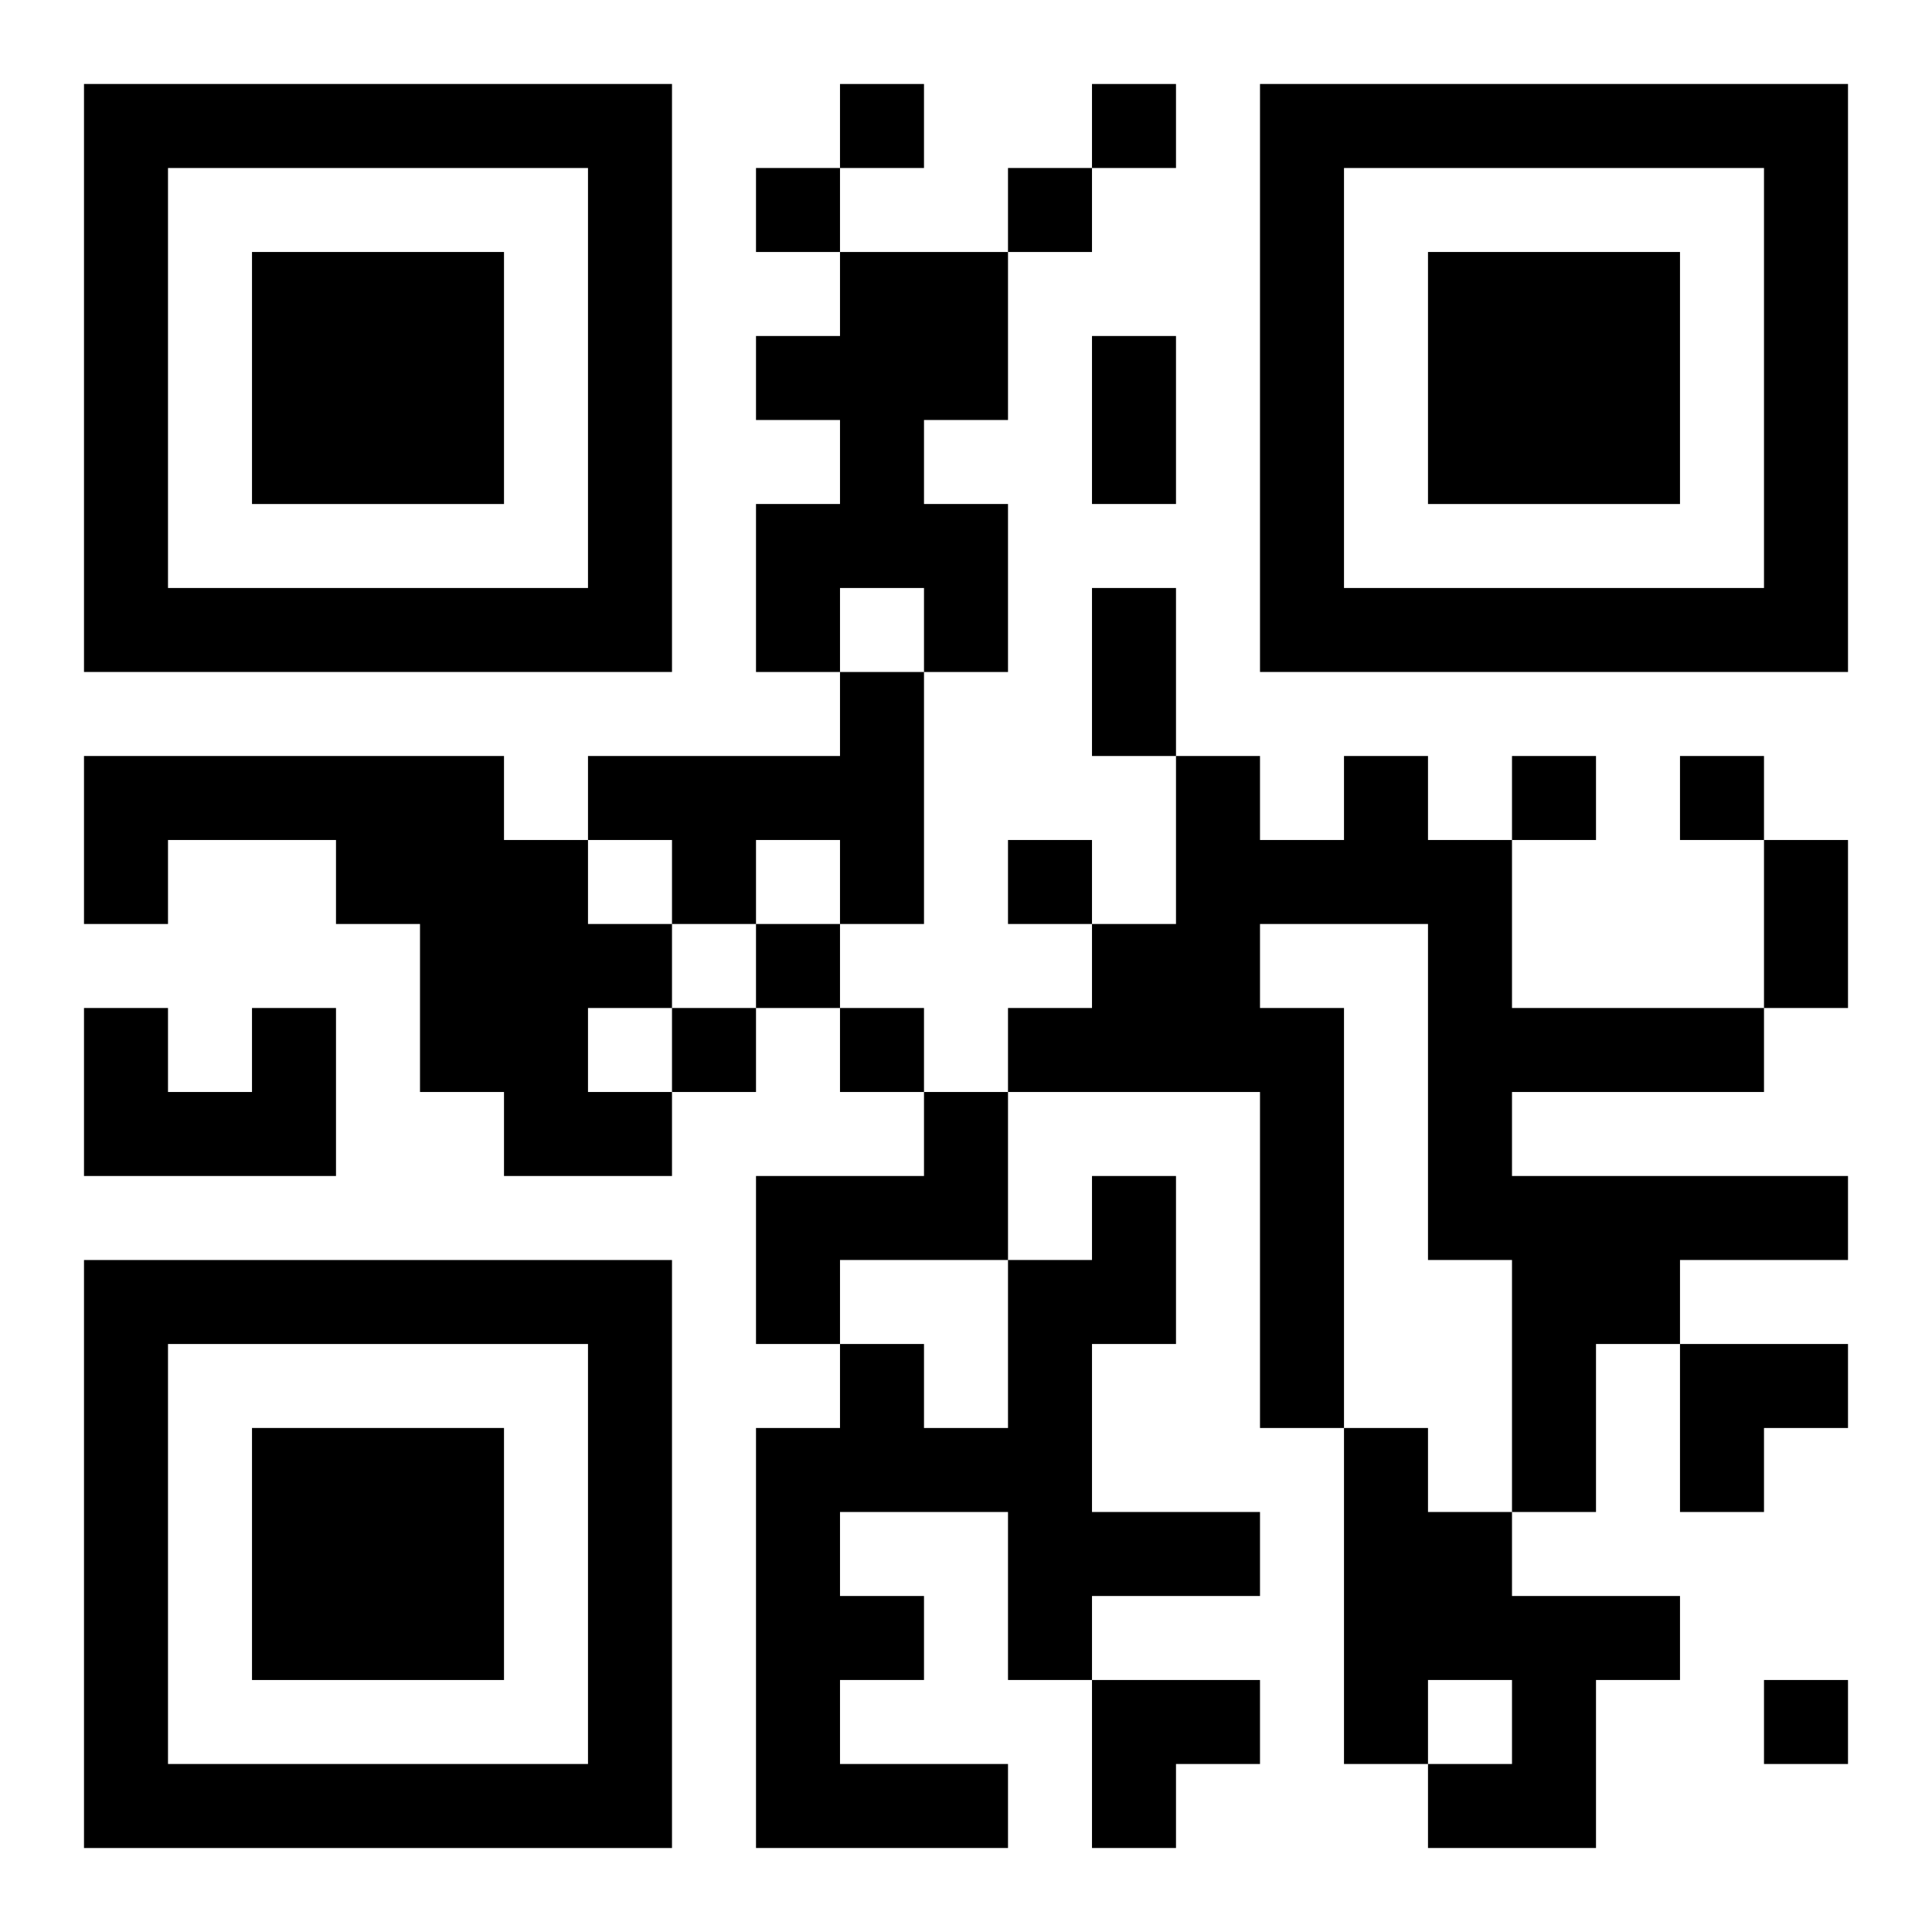
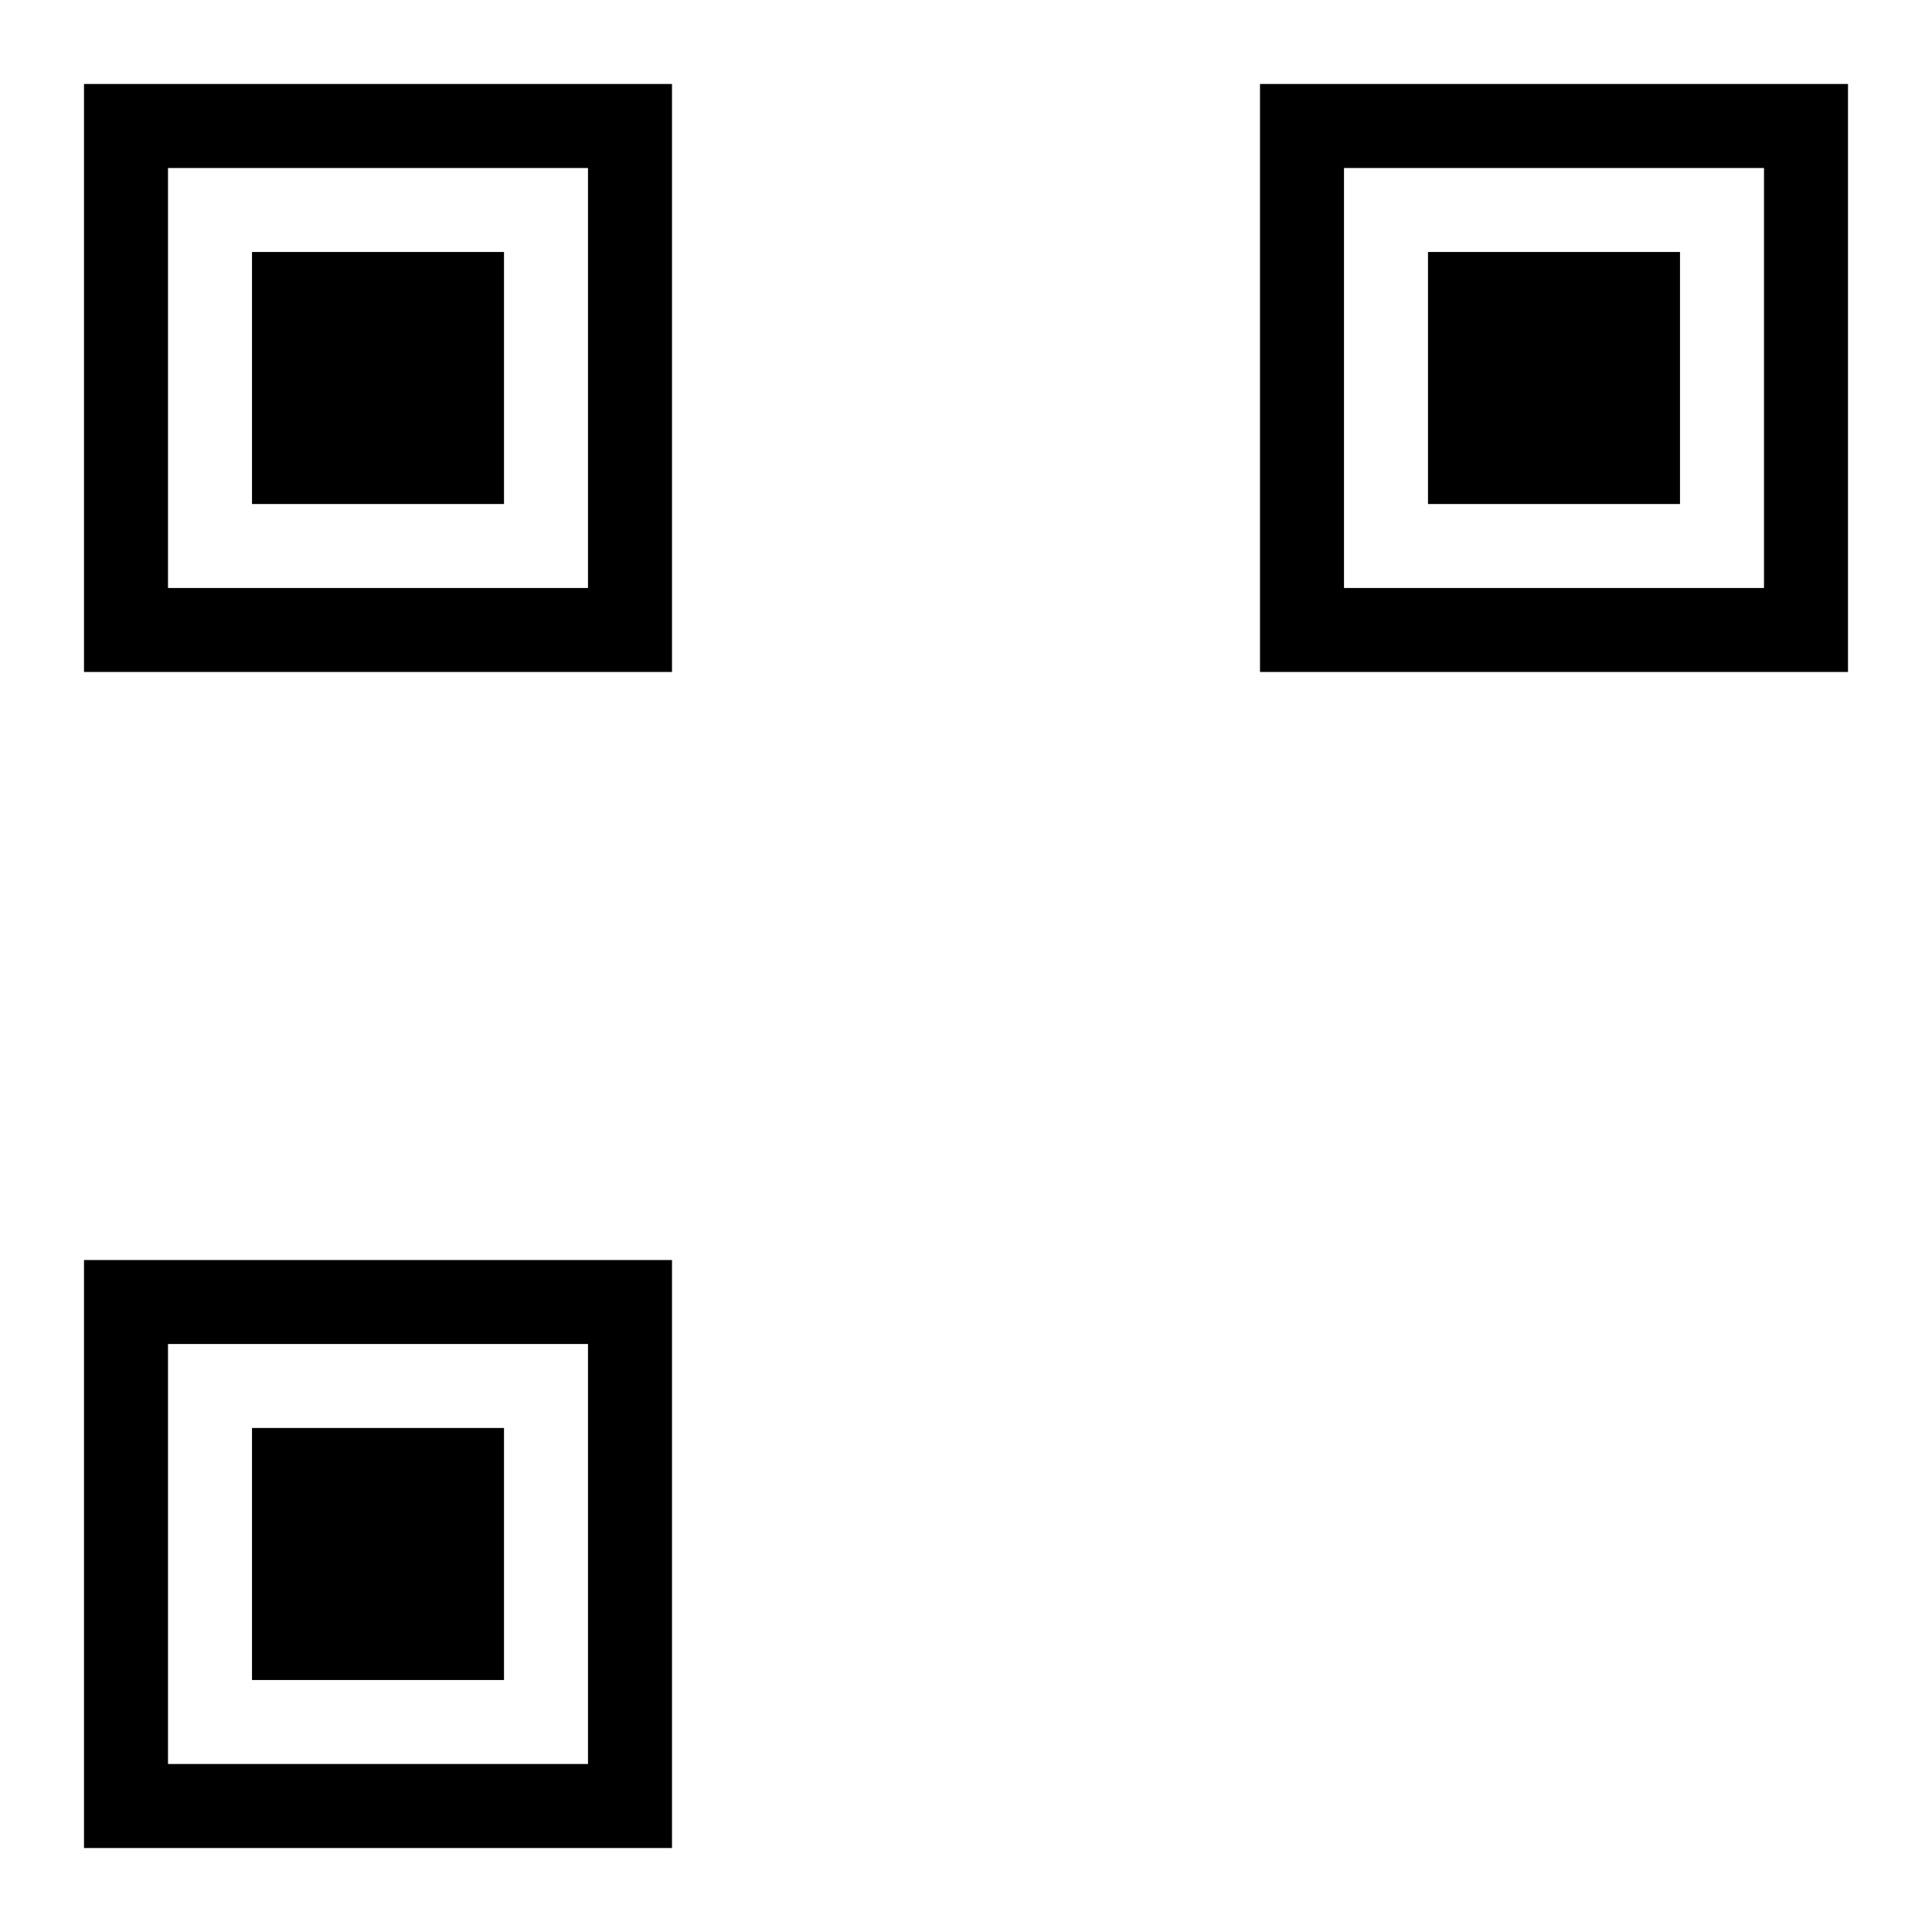
<svg xmlns="http://www.w3.org/2000/svg" xmlns:xlink="http://www.w3.org/1999/xlink" width="250" height="250" baseProfile="full" version="1.1" viewBox="-1 -1 23 23">
  <symbol id="a">
    <path d="m0 7v7h7v-7h-7zm1 1h5v5h-5v-5zm1 1v3h3v-3h-3z" />
  </symbol>
  <use y="-7" xlink:href="#a" />
  <use y="7" xlink:href="#a" />
  <use x="14" y="-7" xlink:href="#a" />
-   <path d="m9 2h2v2h-1v1h1v2h-1v-1h-1v1h-1v-2h1v-1h-1v-1h1v-1m0 5h1v3h-1v-1h-1v1h-1v-1h-1v-1h3v-1m-9 1h5v1h1v1h1v1h-1v1h1v1h-2v-1h-1v-2h-1v-1h-2v1h-1v-2m15 0h1v1h1v2h3v1h-3v1h4v1h-2v1h-1v2h-1v-3h-1v-4h-2v1h1v5h-1v-4h-3v-1h1v-1h1v-2h1v1h1v-1m-13 3h1v2h-3v-2h1v1h1v-1m8 1h1v2h-2v1h-1v-2h2v-1m2 1h1v2h-1v2h2v1h-2v1h-1v-2h-2v1h1v1h-1v1h2v1h-3v-5h1v-1h1v1h1v-2h1v-1m3 3h1v1h1v1h2v1h-1v2h-2v-1h1v-1h-1v1h-1v-4m-6-16v1h1v-1h-1m3 0v1h1v-1h-1m-4 1v1h1v-1h-1m3 0v1h1v-1h-1m6 7v1h1v-1h-1m2 0v1h1v-1h-1m-8 1v1h1v-1h-1m-3 1v1h1v-1h-1m-1 1v1h1v-1h-1m2 0v1h1v-1h-1m11 8v1h1v-1h-1m-8-16h1v2h-1v-2m0 3h1v2h-1v-2m8 3h1v2h-1v-2m-1 6h2v1h-1v1h-1zm-7 4h2v1h-1v1h-1z" />
</svg>